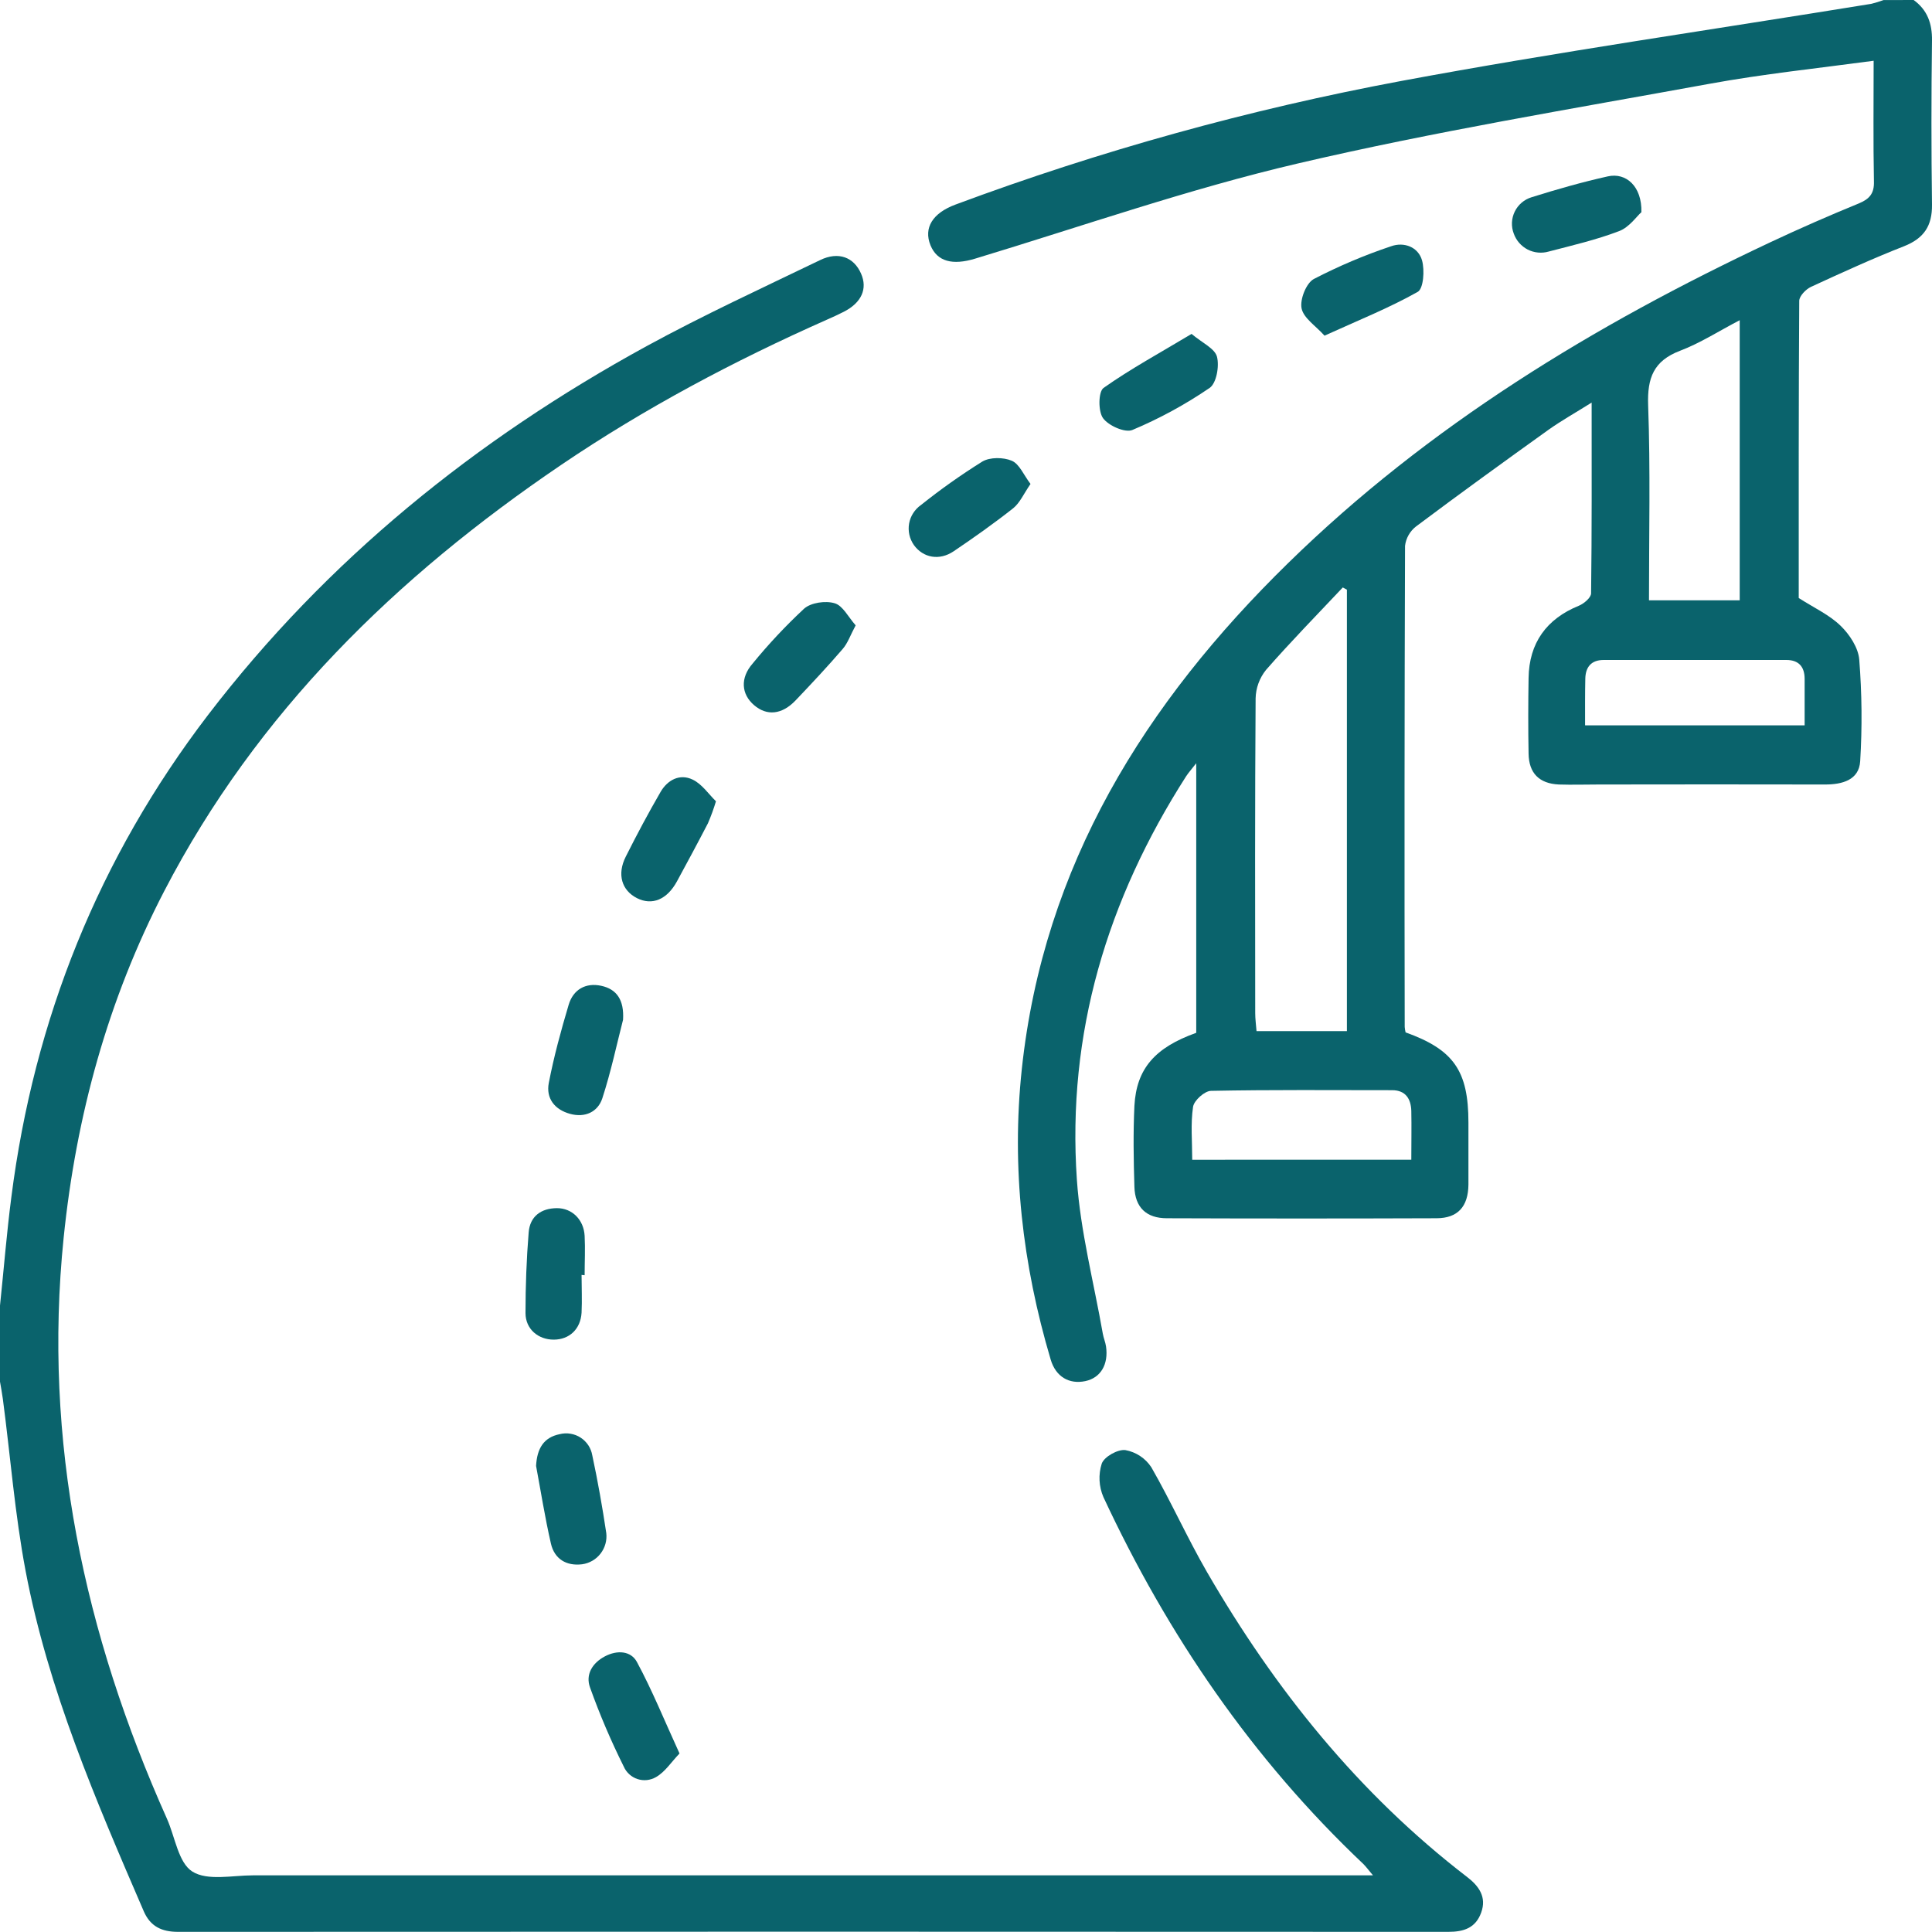
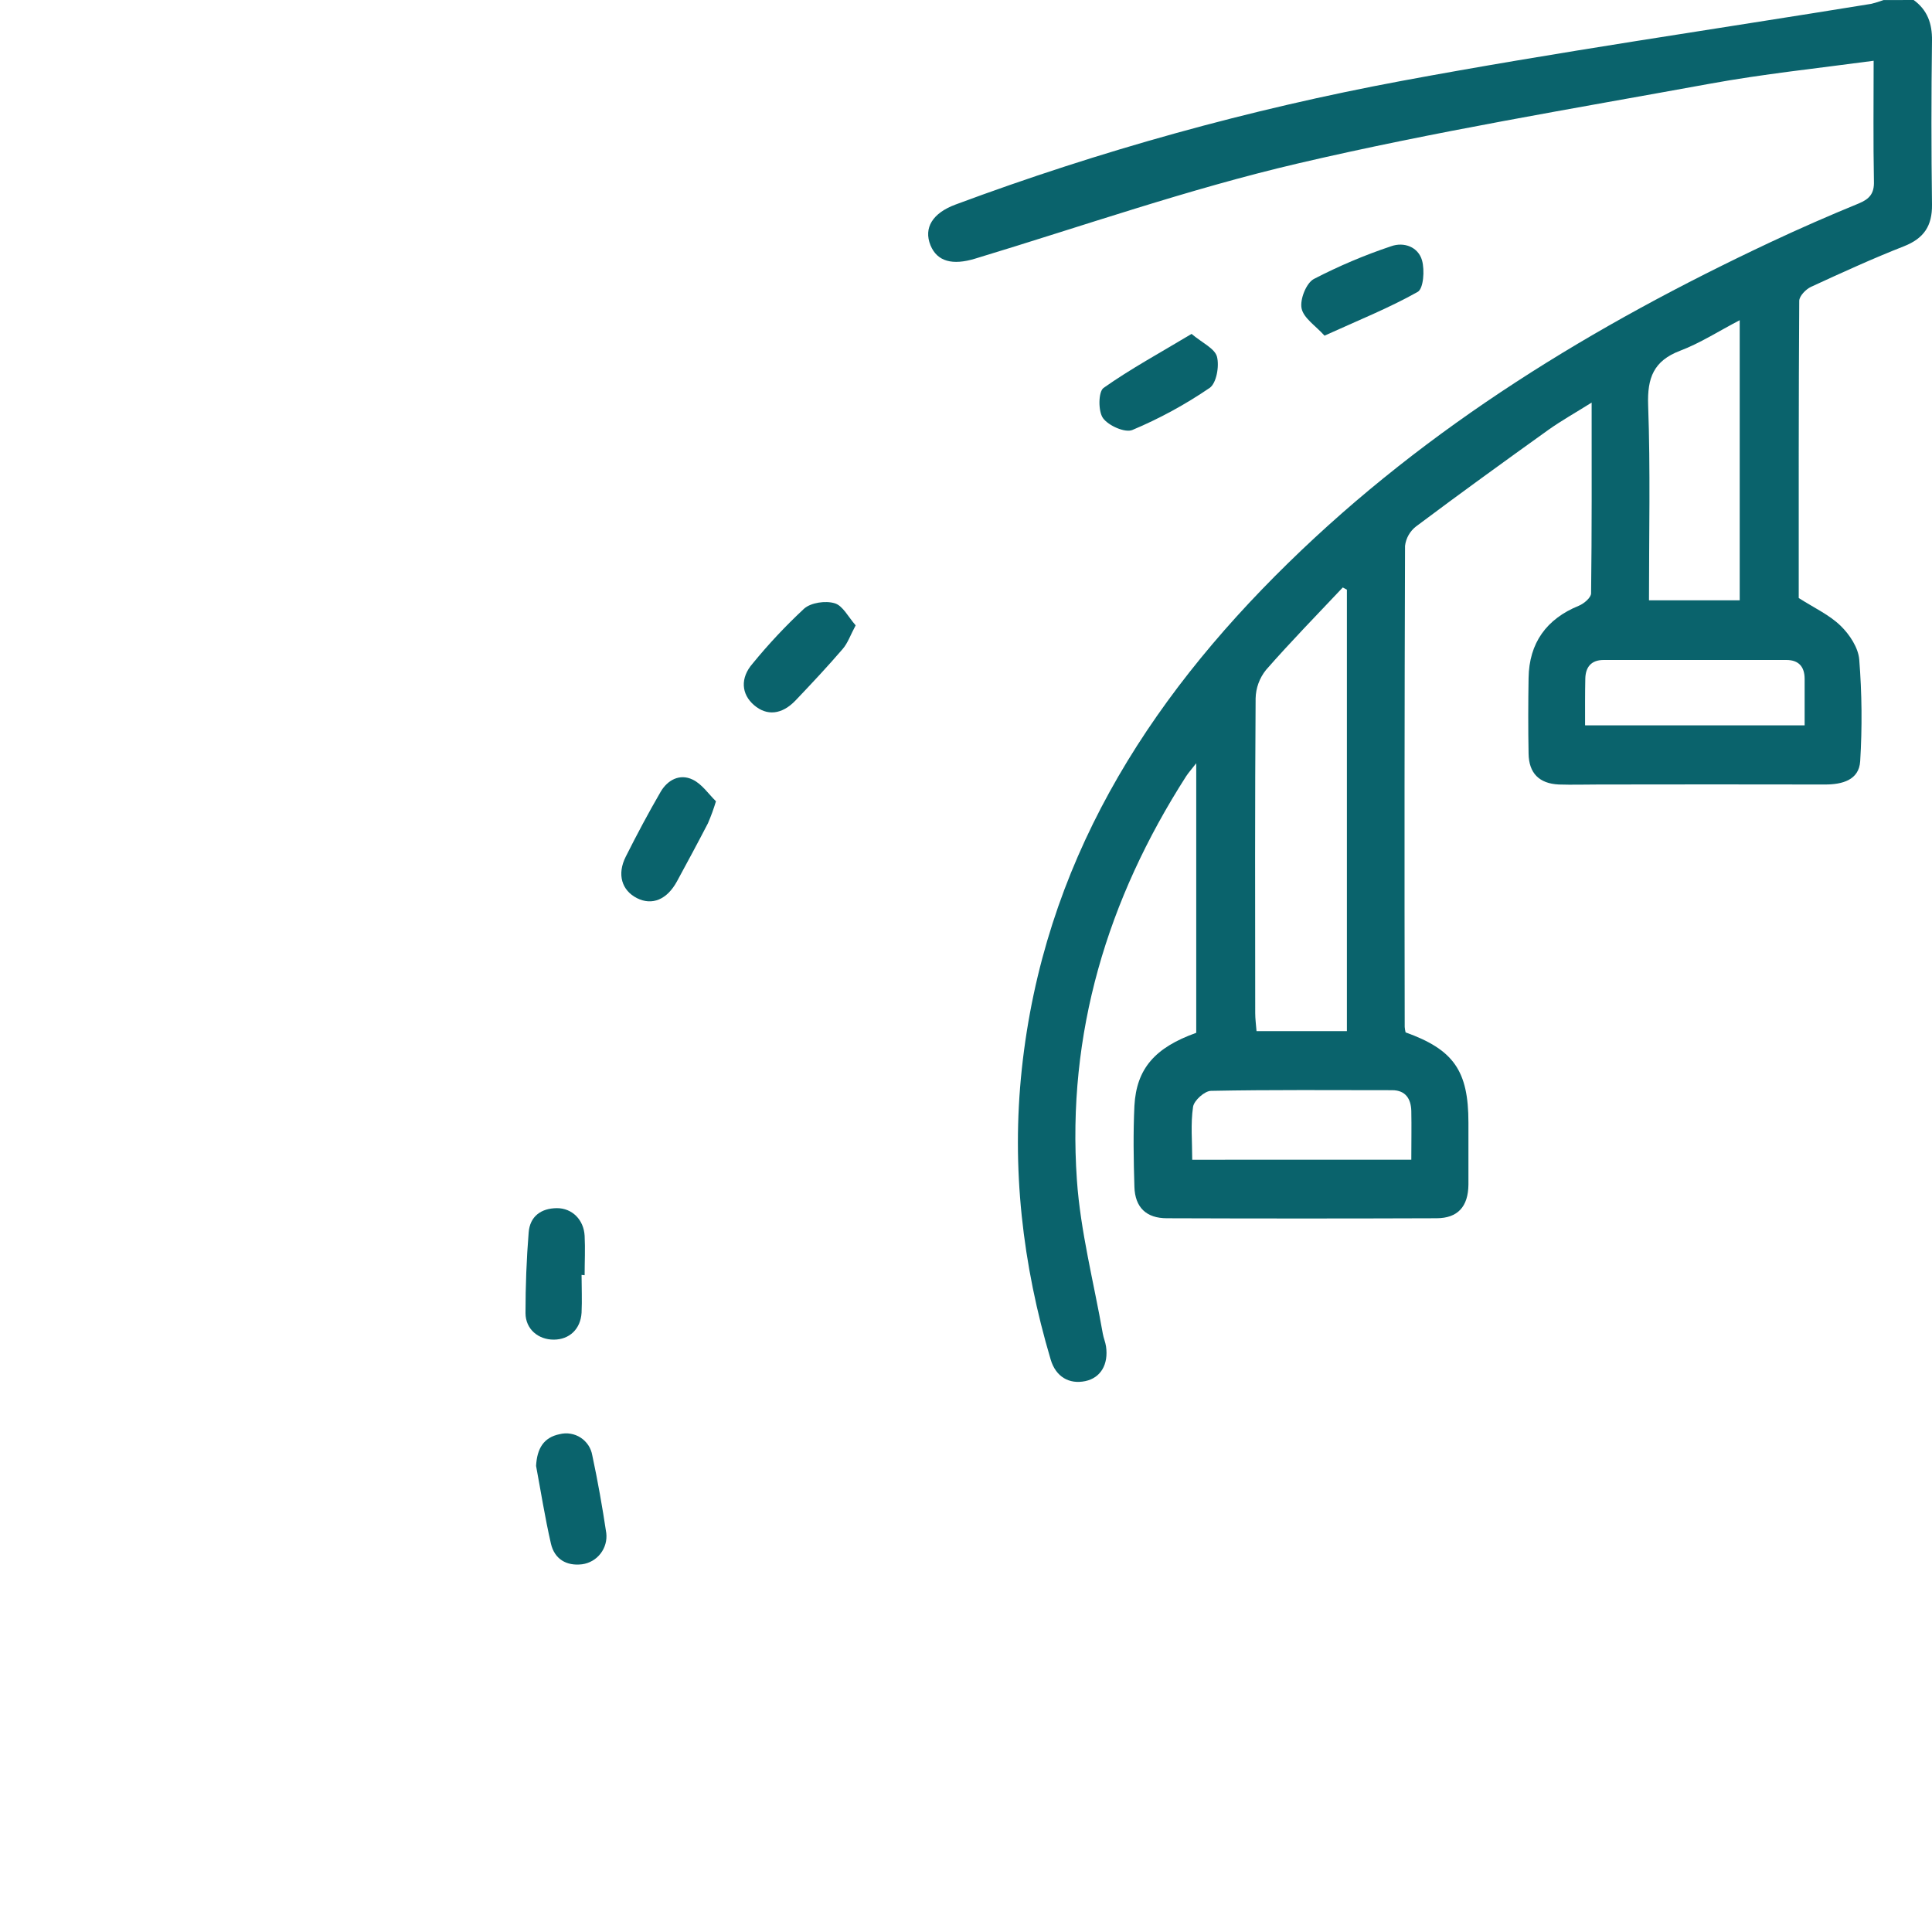
<svg xmlns="http://www.w3.org/2000/svg" width="53" height="53" viewBox="0 0 53 53" fill="none">
  <g clip-path="url(#clip0_84_115)">
    <path d="M52.497 0C52.874 0.276 53.006 0.643 53 1.112C52.98 2.612 52.98 4.113 53 5.614C53.007 6.193 52.782 6.537 52.235 6.754C51.371 7.093 50.524 7.48 49.681 7.869C49.54 7.934 49.359 8.121 49.358 8.253C49.34 10.993 49.344 13.735 49.344 16.405C49.769 16.677 50.185 16.867 50.493 17.167C50.739 17.405 50.978 17.768 51.004 18.093C51.078 19.021 51.087 19.953 51.03 20.882C50.998 21.401 50.536 21.522 50.063 21.521C47.992 21.517 45.921 21.517 43.851 21.521C43.489 21.521 43.124 21.533 42.763 21.521C42.225 21.496 41.941 21.21 41.933 20.674C41.92 19.984 41.922 19.294 41.933 18.6C41.947 17.639 42.423 16.979 43.312 16.617C43.452 16.56 43.646 16.395 43.648 16.278C43.67 14.574 43.663 12.87 43.663 11.044C43.214 11.326 42.833 11.539 42.478 11.791C41.26 12.664 40.045 13.543 38.847 14.441C38.763 14.505 38.694 14.586 38.642 14.677C38.59 14.769 38.556 14.87 38.544 14.975C38.529 19.375 38.526 23.774 38.535 28.172C38.539 28.222 38.547 28.272 38.559 28.321C39.877 28.794 40.283 29.376 40.283 30.792C40.283 31.361 40.283 31.932 40.283 32.499C40.276 33.099 39.993 33.417 39.412 33.42C36.944 33.429 34.477 33.429 32.009 33.42C31.448 33.42 31.137 33.123 31.12 32.561C31.097 31.819 31.085 31.076 31.12 30.335C31.176 29.315 31.685 28.737 32.816 28.333V20.938C32.693 21.096 32.609 21.189 32.539 21.295C30.376 24.671 29.264 28.346 29.542 32.369C29.64 33.784 30.007 35.181 30.253 36.586C30.273 36.704 30.324 36.817 30.341 36.935C30.414 37.433 30.191 37.8 29.772 37.888C29.331 37.98 28.963 37.77 28.823 37.296C28.049 34.691 27.742 32.034 28.031 29.327C28.627 23.737 31.413 19.283 35.338 15.446C39.192 11.675 43.73 8.918 48.58 6.639C49.374 6.266 50.181 5.913 50.992 5.581C51.285 5.459 51.418 5.309 51.407 4.974C51.386 3.891 51.399 2.809 51.399 1.667C49.854 1.875 48.366 2.03 46.9 2.298C43.125 2.987 39.333 3.612 35.601 4.485C32.61 5.184 29.693 6.205 26.748 7.096C26.133 7.282 25.71 7.179 25.525 6.727C25.333 6.25 25.583 5.845 26.214 5.611C30.183 4.134 34.272 3 38.435 2.222C42.716 1.425 47.028 0.806 51.328 0.106C51.444 0.078 51.558 0.044 51.67 0.002L52.497 0ZM36.949 16.176L36.836 16.116C36.13 16.866 35.408 17.603 34.729 18.379C34.551 18.601 34.451 18.875 34.445 19.159C34.425 22.036 34.431 24.914 34.434 27.791C34.434 27.954 34.457 28.118 34.47 28.287H36.949V16.176ZM45.236 16.468H47.725V8.784C47.149 9.084 46.641 9.413 46.089 9.622C45.363 9.899 45.187 10.366 45.213 11.114C45.277 12.879 45.236 14.651 45.236 16.465V16.468ZM38.716 31.814C38.716 31.335 38.725 30.906 38.716 30.477C38.707 30.145 38.56 29.907 38.189 29.907C36.529 29.907 34.879 29.892 33.224 29.925C33.048 29.925 32.755 30.189 32.729 30.363C32.659 30.829 32.706 31.312 32.706 31.815L38.716 31.814ZM43.489 19.898H49.506C49.506 19.448 49.506 19.035 49.506 18.624C49.506 18.294 49.346 18.105 49.006 18.105C47.335 18.105 45.663 18.105 43.992 18.105C43.65 18.105 43.494 18.302 43.489 18.624C43.48 19.033 43.483 19.448 43.483 19.894L43.489 19.898Z" fill="#0A636C" />
-     <path d="M3.52785e-06 35.815C0.104 34.823 0.183 33.83 0.311 32.843C0.934 27.956 2.712 23.532 5.706 19.615C8.967 15.357 13.049 12.06 17.733 9.498C19.29 8.648 20.902 7.905 22.498 7.135C23.003 6.89 23.426 7.058 23.621 7.506C23.805 7.921 23.634 8.305 23.147 8.553C22.993 8.632 22.836 8.703 22.679 8.772C20.139 9.898 17.69 11.197 15.389 12.757C10.871 15.82 7.048 19.543 4.506 24.444C2.958 27.429 2.088 30.614 1.746 33.955C1.175 39.538 2.308 44.814 4.579 49.891C4.803 50.391 4.891 51.099 5.277 51.342C5.692 51.603 6.374 51.446 6.936 51.446C16.946 51.446 26.955 51.446 36.964 51.446H37.665C37.542 51.302 37.478 51.212 37.401 51.135C34.354 48.253 32.034 44.855 30.27 41.07C30.144 40.779 30.128 40.452 30.224 40.15C30.293 39.961 30.663 39.754 30.872 39.78C31.016 39.806 31.153 39.861 31.276 39.942C31.398 40.022 31.502 40.127 31.583 40.249C32.123 41.188 32.567 42.183 33.109 43.122C34.976 46.347 37.274 49.206 40.246 51.49C40.571 51.739 40.788 52.041 40.633 52.467C40.479 52.893 40.152 52.996 39.728 52.996C28.114 52.99 16.501 52.99 4.886 52.996C4.436 52.996 4.124 52.848 3.943 52.43C2.633 49.395 1.32 46.356 0.701 43.088C0.407 41.533 0.286 39.952 0.079 38.383C0.057 38.215 0.024 38.048 -0.004 37.88L3.52785e-06 35.815Z" fill="#0A636C" />
-     <path d="M18.641 48.103C18.419 48.333 18.245 48.61 17.995 48.751C17.919 48.795 17.834 48.822 17.747 48.832C17.66 48.841 17.571 48.832 17.488 48.804C17.404 48.777 17.328 48.732 17.263 48.673C17.198 48.614 17.146 48.542 17.111 48.461C16.76 47.757 16.451 47.033 16.186 46.292C16.058 45.94 16.246 45.623 16.591 45.44C16.937 45.256 17.309 45.291 17.471 45.59C17.89 46.366 18.223 47.189 18.641 48.103Z" fill="#0A636C" />
    <path d="M23.473 17.155C23.329 17.422 23.258 17.64 23.119 17.801C22.704 18.284 22.267 18.75 21.827 19.212C21.451 19.607 21.037 19.646 20.686 19.344C20.335 19.043 20.301 18.599 20.646 18.204C21.082 17.67 21.554 17.167 22.059 16.697C22.246 16.531 22.648 16.473 22.897 16.549C23.12 16.613 23.272 16.928 23.473 17.155Z" fill="#0A636C" />
    <path d="M36.335 9.208C36.096 8.94 35.761 8.729 35.706 8.46C35.656 8.216 35.832 7.768 36.041 7.654C36.724 7.3 37.433 6.999 38.163 6.755C38.517 6.629 38.905 6.775 39.01 7.142C39.086 7.41 39.051 7.917 38.892 8.007C38.108 8.448 37.267 8.785 36.335 9.208Z" fill="#0A636C" />
    <path d="M14.706 40.214C14.732 39.736 14.914 39.432 15.354 39.343C15.45 39.319 15.552 39.314 15.65 39.331C15.749 39.347 15.844 39.383 15.928 39.438C16.012 39.492 16.083 39.564 16.139 39.647C16.194 39.731 16.231 39.825 16.248 39.924C16.399 40.63 16.525 41.342 16.632 42.057C16.655 42.257 16.599 42.459 16.475 42.619C16.352 42.779 16.171 42.884 15.971 42.912C15.539 42.966 15.21 42.769 15.113 42.344C14.948 41.623 14.833 40.892 14.706 40.214Z" fill="#0A636C" />
    <path d="M19.641 21.981C19.579 22.186 19.506 22.387 19.421 22.584C19.144 23.119 18.858 23.65 18.571 24.178C18.298 24.68 17.888 24.848 17.473 24.638C17.058 24.427 16.919 23.988 17.168 23.497C17.469 22.898 17.785 22.305 18.121 21.725C18.312 21.395 18.649 21.217 19 21.386C19.257 21.507 19.441 21.788 19.641 21.981Z" fill="#0A636C" />
-     <path d="M17.092 27.975C16.922 28.635 16.763 29.394 16.524 30.128C16.401 30.504 16.05 30.669 15.639 30.556C15.212 30.44 14.974 30.127 15.055 29.708C15.195 28.983 15.39 28.268 15.601 27.561C15.726 27.146 16.066 26.95 16.493 27.043C16.919 27.135 17.125 27.432 17.092 27.975Z" fill="#0A636C" />
    <path d="M15.954 34.974C15.954 35.318 15.971 35.663 15.954 36.011C15.927 36.463 15.617 36.749 15.192 36.75C14.766 36.751 14.418 36.462 14.416 36.024C14.416 35.285 14.443 34.544 14.503 33.807C14.538 33.369 14.842 33.145 15.28 33.143C15.695 33.143 16.014 33.46 16.038 33.901C16.057 34.26 16.038 34.626 16.038 34.983L15.954 34.974Z" fill="#0A636C" />
-     <path d="M45.028 5.821C44.898 5.935 44.694 6.236 44.417 6.34C43.795 6.578 43.136 6.731 42.487 6.9C42.295 6.956 42.088 6.937 41.909 6.846C41.731 6.754 41.594 6.598 41.527 6.409C41.489 6.312 41.473 6.208 41.477 6.104C41.482 5.999 41.508 5.897 41.554 5.804C41.6 5.71 41.664 5.627 41.744 5.559C41.823 5.492 41.916 5.441 42.015 5.411C42.704 5.195 43.4 4.996 44.104 4.839C44.61 4.724 45.046 5.116 45.028 5.821Z" fill="#0A636C" />
    <path d="M32.688 9.16C32.978 9.405 33.321 9.557 33.384 9.782C33.454 10.041 33.371 10.514 33.183 10.642C32.518 11.096 31.808 11.483 31.065 11.795C30.864 11.88 30.408 11.678 30.259 11.471C30.123 11.283 30.129 10.746 30.273 10.642C31.018 10.116 31.828 9.677 32.688 9.16Z" fill="#0A636C" />
-     <path d="M28.27 13.276C28.083 13.546 27.979 13.795 27.794 13.943C27.269 14.358 26.719 14.746 26.163 15.122C25.769 15.389 25.323 15.303 25.07 14.951C25.011 14.866 24.969 14.771 24.946 14.67C24.924 14.569 24.921 14.465 24.939 14.363C24.957 14.261 24.995 14.164 25.051 14.077C25.106 13.99 25.179 13.914 25.263 13.855C25.801 13.425 26.363 13.027 26.946 12.663C27.154 12.538 27.526 12.541 27.757 12.64C27.965 12.729 28.082 13.029 28.27 13.276Z" fill="#0A636C" />
  </g>
  <defs>
    <clipPath id="clip0_84_115">
      <rect width="53" height="53" fill="white" />
    </clipPath>
  </defs>
</svg>